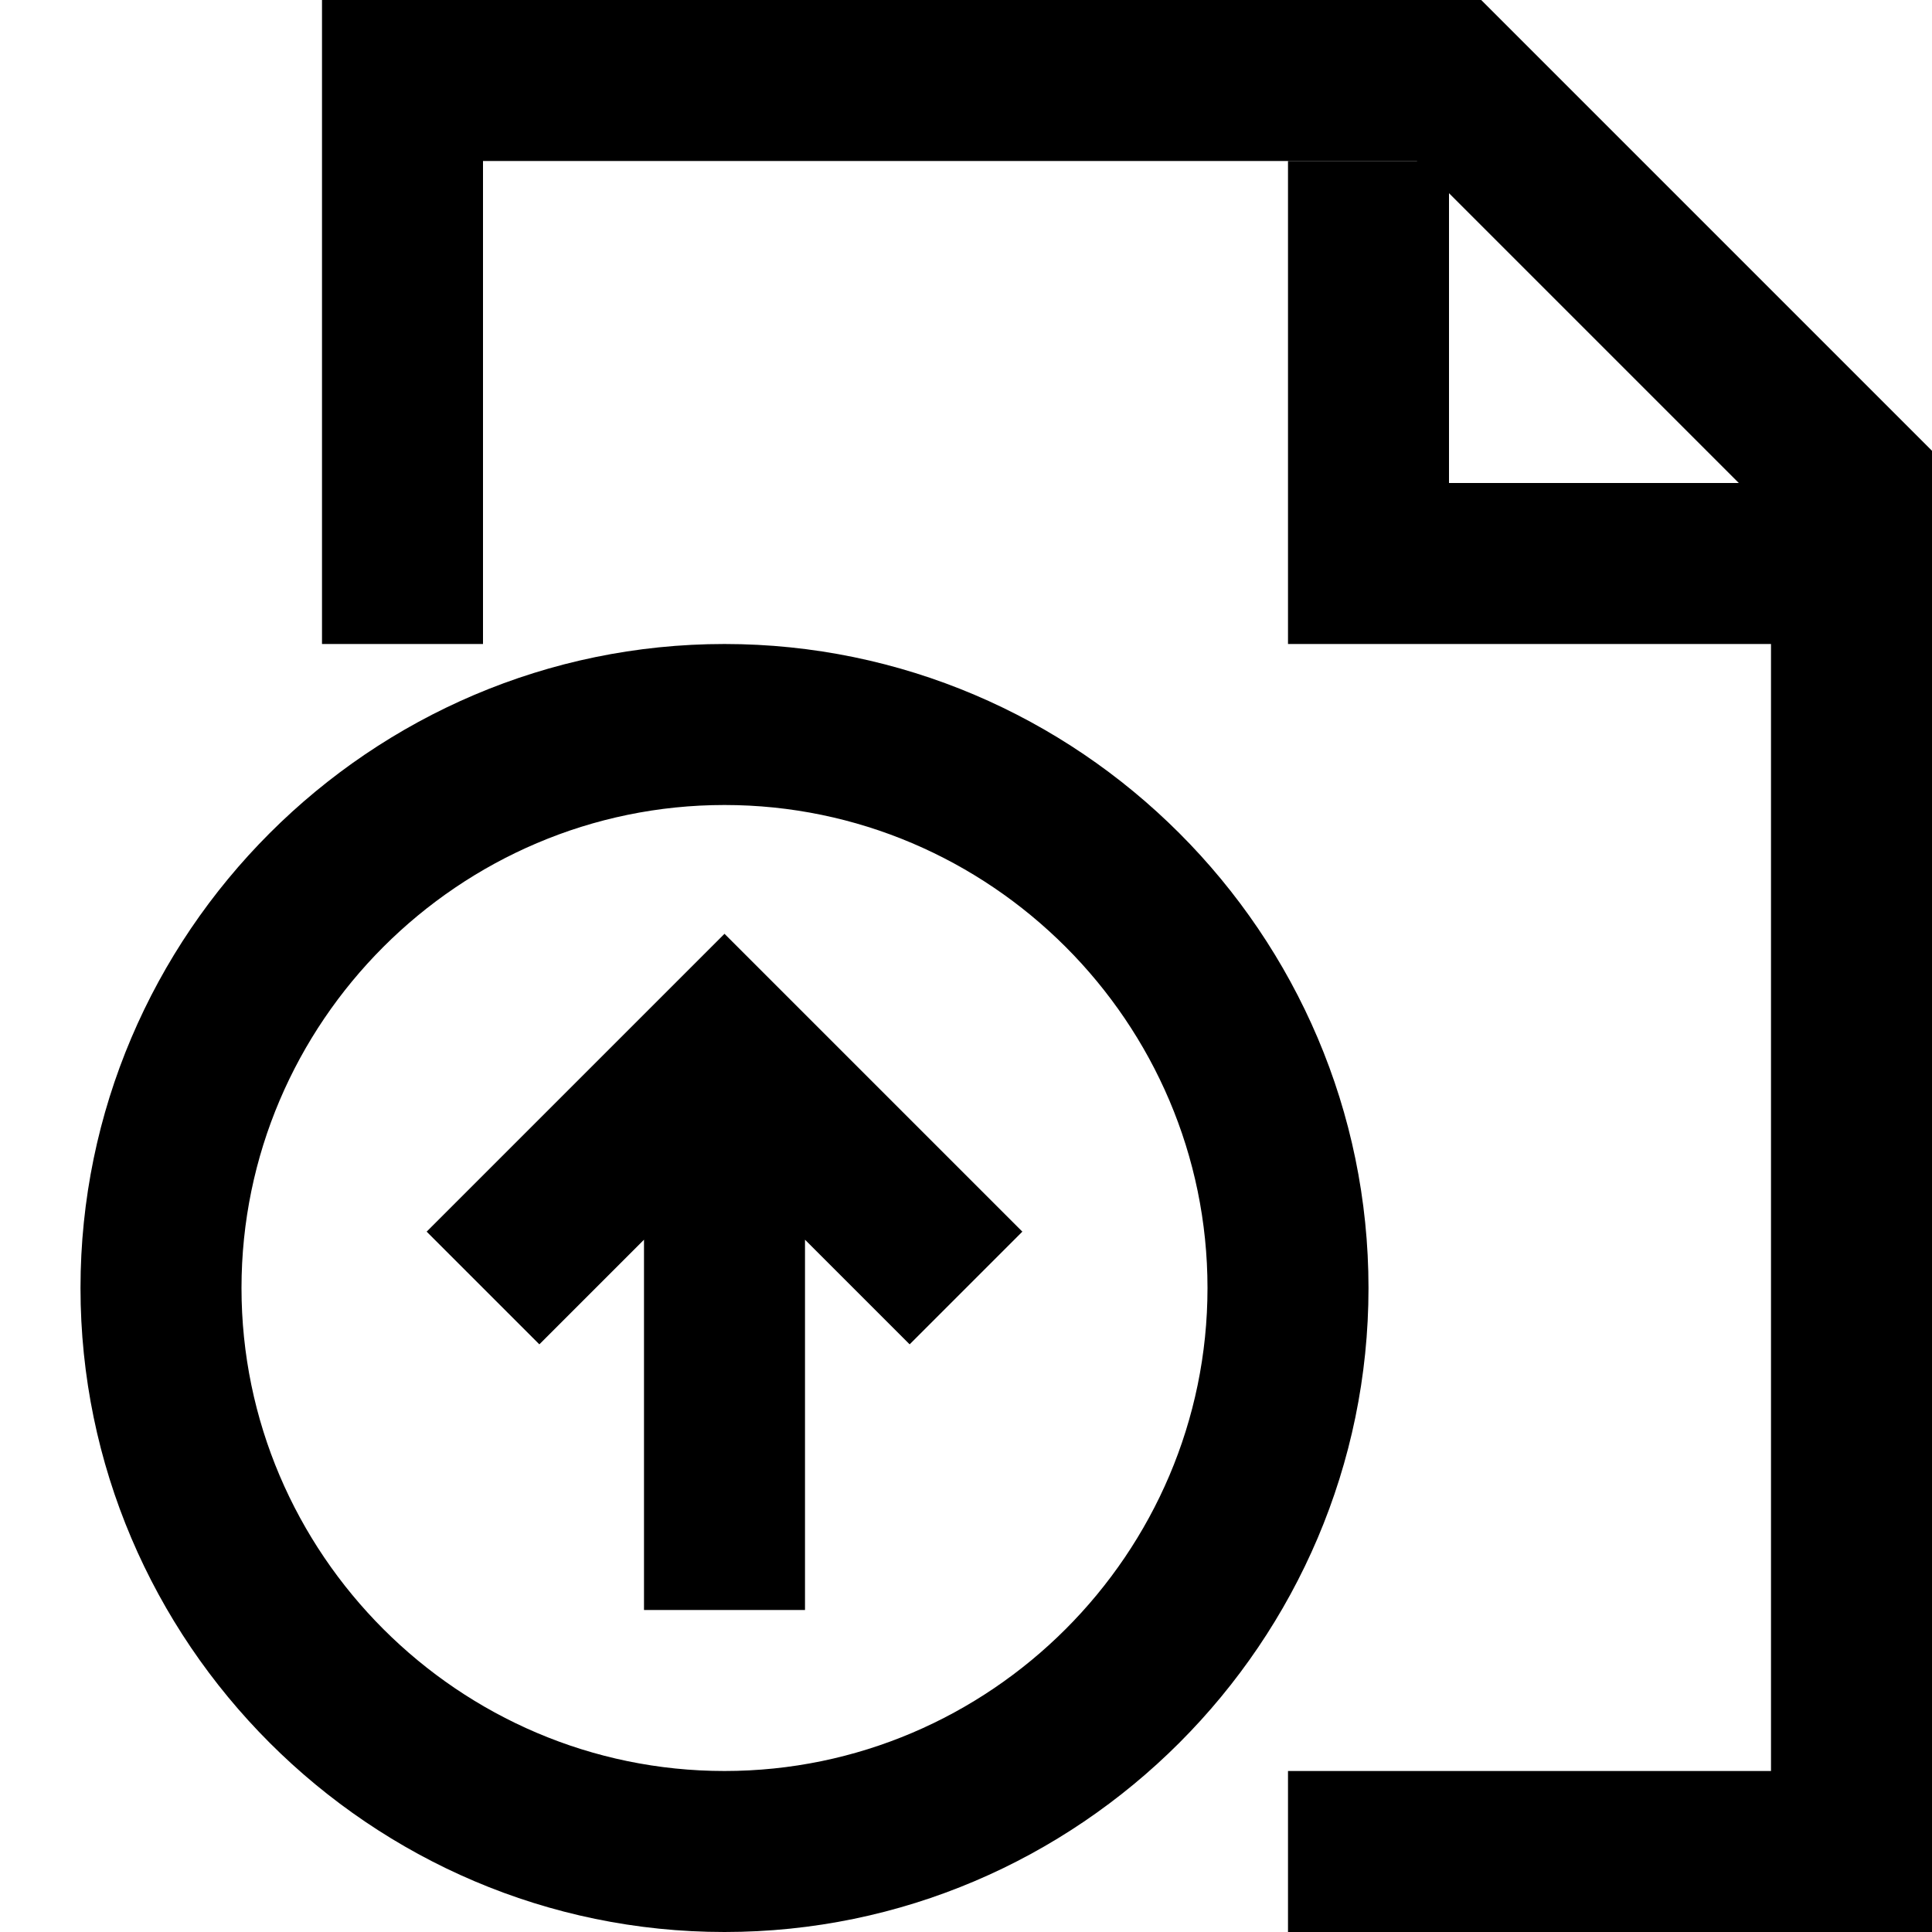
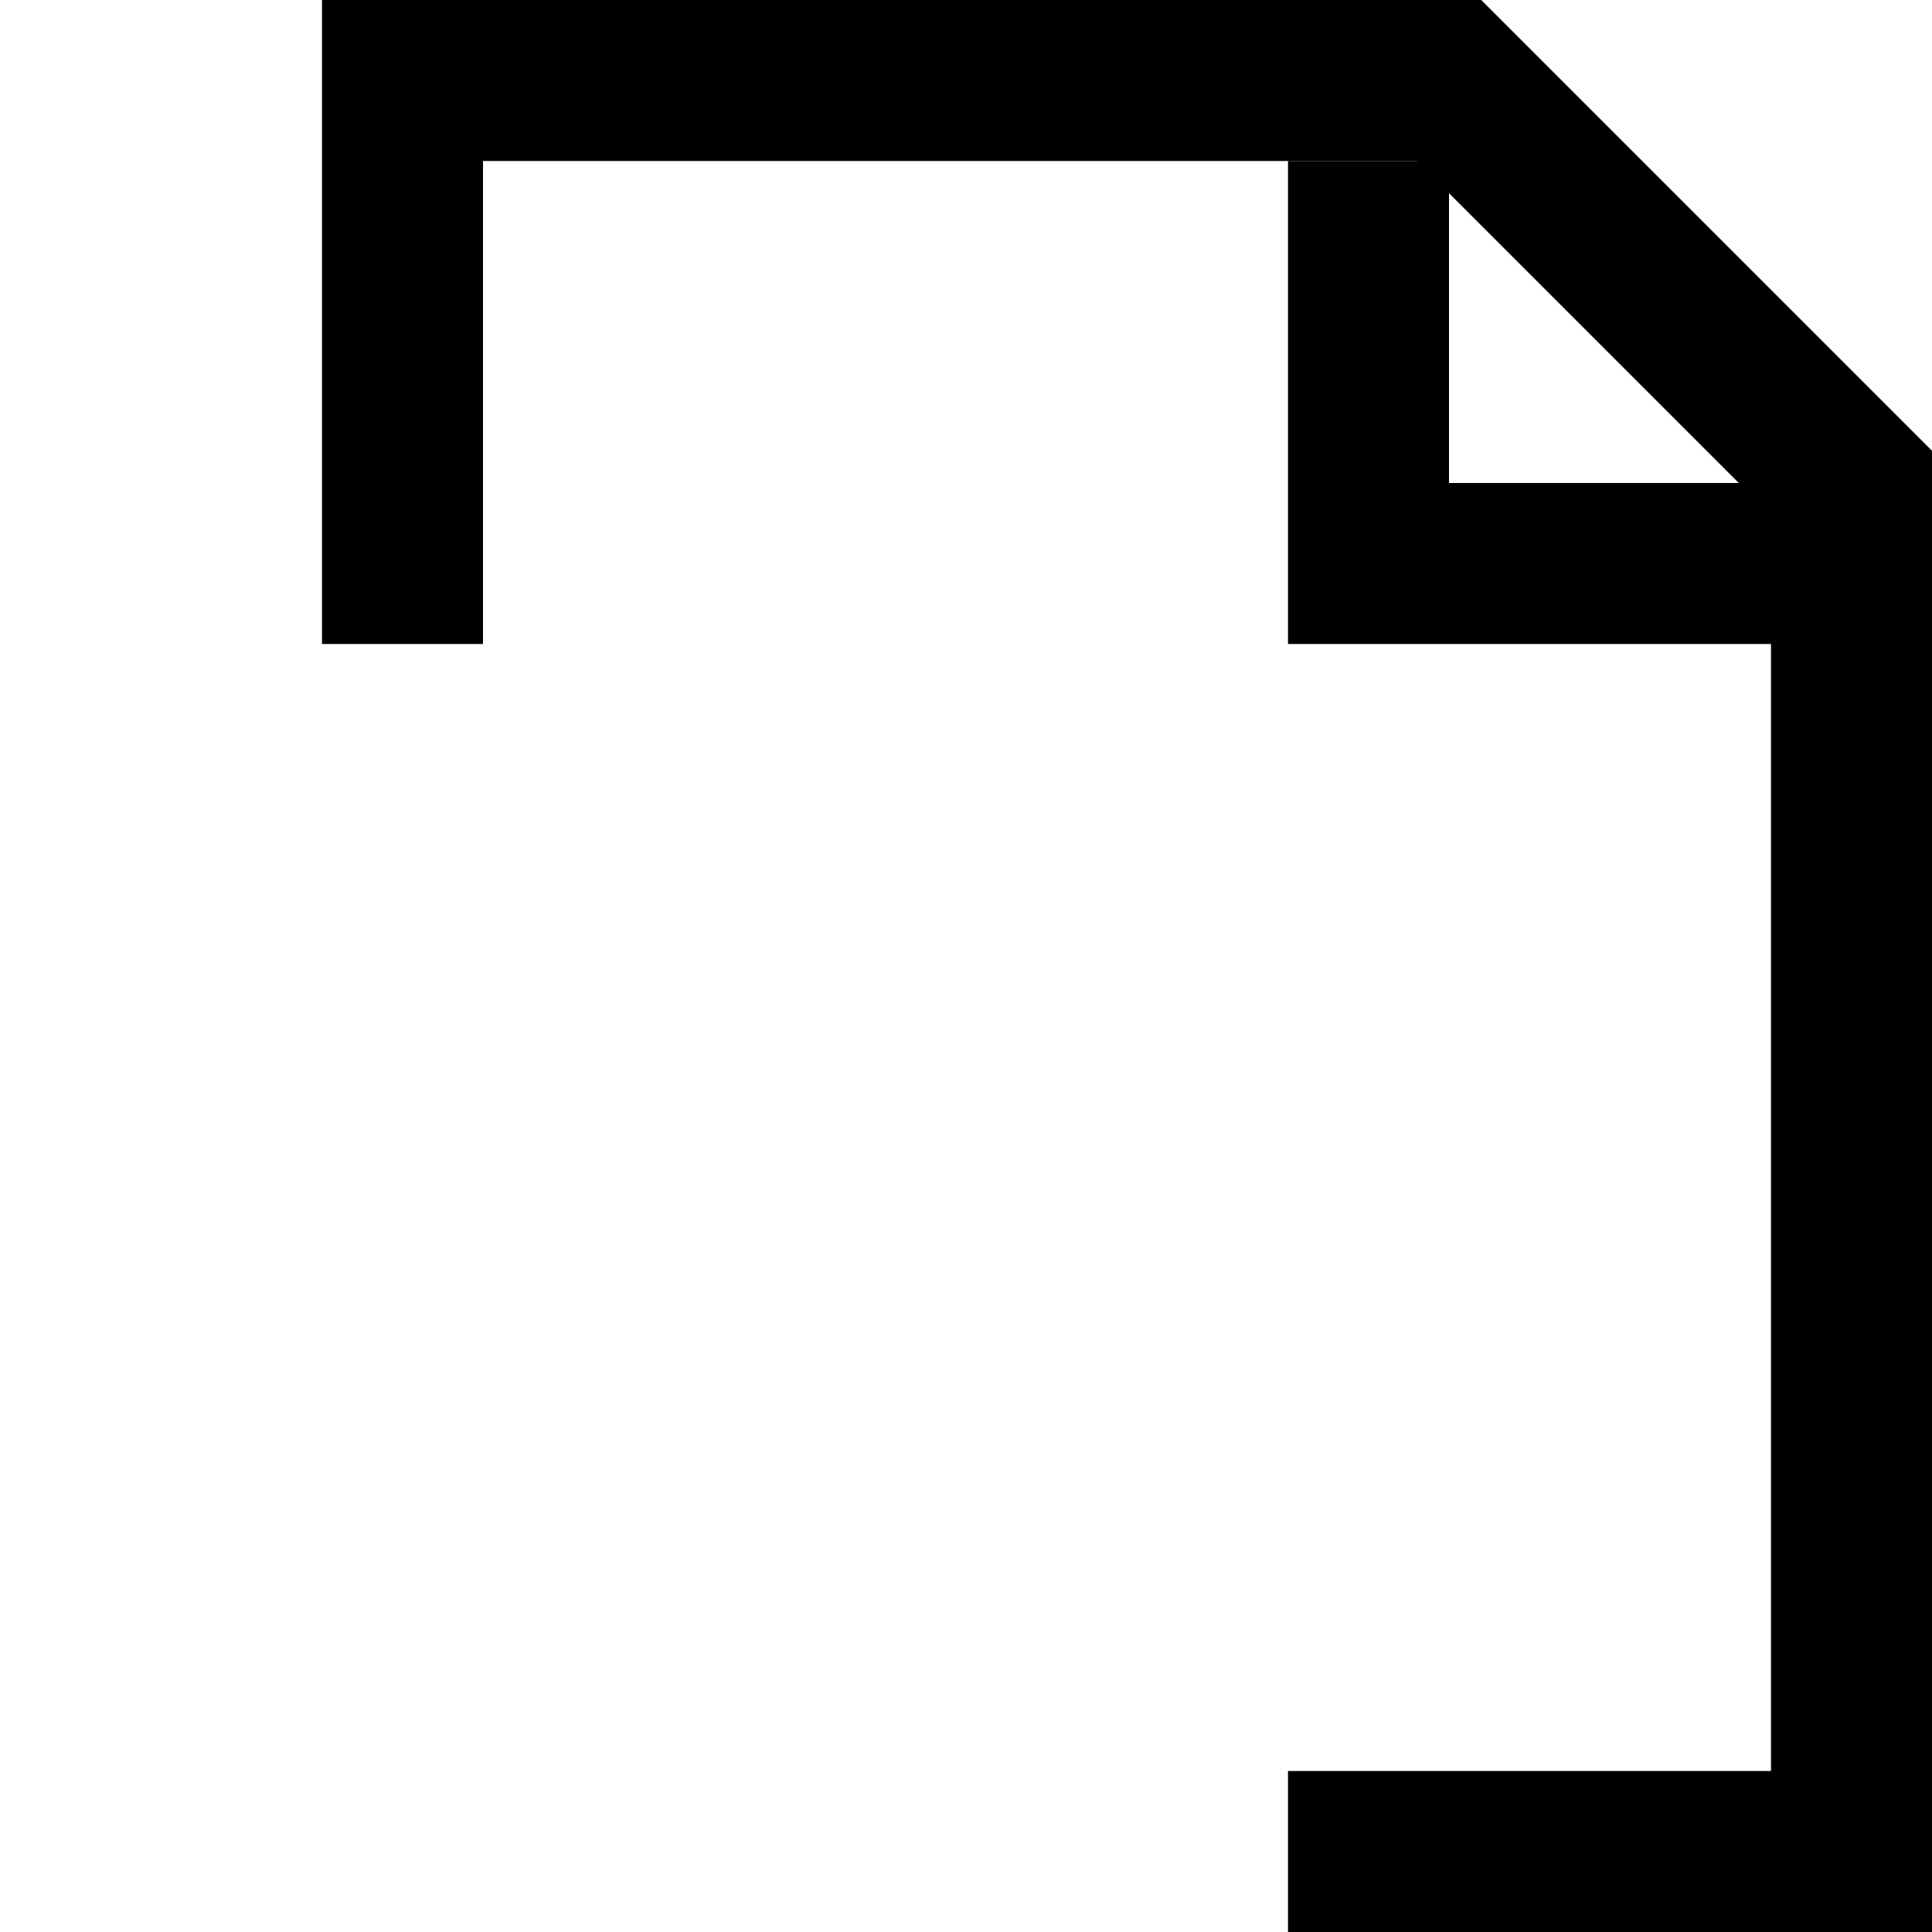
<svg xmlns="http://www.w3.org/2000/svg" fill="#000000" height="800px" width="800px" version="1.1" id="XMLID_32_" viewBox="0 0 24 24" xml:space="preserve">
  <g id="document-update">
    <g>
      <polygon points="24,24 16,24 16,22 22,22 22,6.4 17.6,2 6,2 6,8 4,8 4,0 18.4,0 24,5.6   " />
    </g>
    <g>
      <polygon points="23,8 16,8 16,2 18,2 18,6 23,6   " />
    </g>
    <g>
-       <path d="M9,24c-4.4,0-8-3.6-8-8s3.6-8,8-8s8,3.6,8,8S13.4,24,9,24z M9,10c-3.3,0-6,2.7-6,6s2.7,6,6,6s6-2.7,6-6S12.3,10,9,10z     M10,20H8v-4.6l-1.3,1.3l-1.4-1.4L9,11.6l3.7,3.7l-1.4,1.4L10,15.4V20z" />
-     </g>
+       </g>
  </g>
</svg>